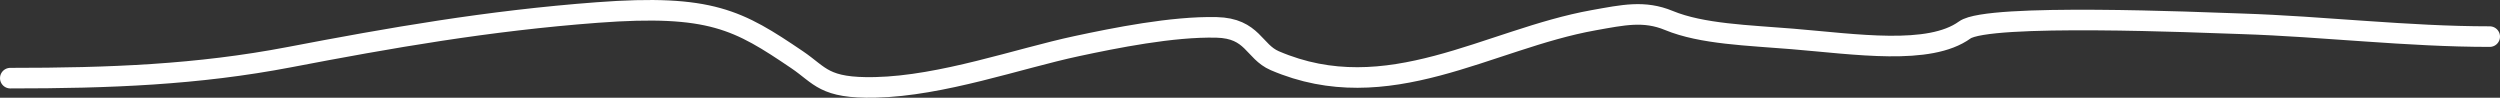
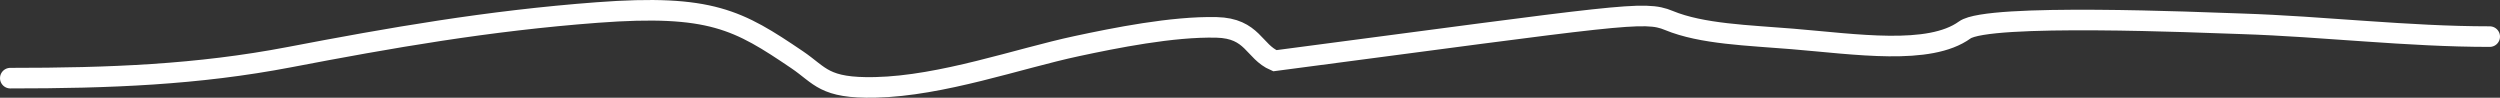
<svg xmlns="http://www.w3.org/2000/svg" width="486" height="19" viewBox="0 0 486 19" fill="none">
  <rect x="0" y="0" width="486" height="19" fill="#333333" stroke="none" />
-   <path d="M2 15.192C21.344 15.192 38.381 14.529 56.279 11.105C75.791 7.372 94.813 4.032 116.107 2.432C138.176 0.774 143.56 3.903 154.947 11.603C159.526 14.7 160.139 17.21 170.145 16.986C183.159 16.695 197.947 11.393 209.347 8.961C216.725 7.388 227.881 5.125 236.486 5.323C243.568 5.485 243.715 10.039 247.825 11.802C269.813 21.238 289.323 7.585 309.824 3.927C315.554 2.905 319.623 1.995 324.419 3.977C330.844 6.632 339.883 6.86 348.422 7.566C360.757 8.585 375.052 10.813 381.955 5.821C386.469 2.557 427.703 4.362 435.752 4.625C451.794 5.148 467.917 7.117 484 7.117" stroke="white" stroke-width="4" stroke-linecap="round" />
+   <path d="M2 15.192C21.344 15.192 38.381 14.529 56.279 11.105C75.791 7.372 94.813 4.032 116.107 2.432C138.176 0.774 143.56 3.903 154.947 11.603C159.526 14.7 160.139 17.21 170.145 16.986C183.159 16.695 197.947 11.393 209.347 8.961C216.725 7.388 227.881 5.125 236.486 5.323C243.568 5.485 243.715 10.039 247.825 11.802C315.554 2.905 319.623 1.995 324.419 3.977C330.844 6.632 339.883 6.86 348.422 7.566C360.757 8.585 375.052 10.813 381.955 5.821C386.469 2.557 427.703 4.362 435.752 4.625C451.794 5.148 467.917 7.117 484 7.117" stroke="white" stroke-width="4" stroke-linecap="round" />
</svg>